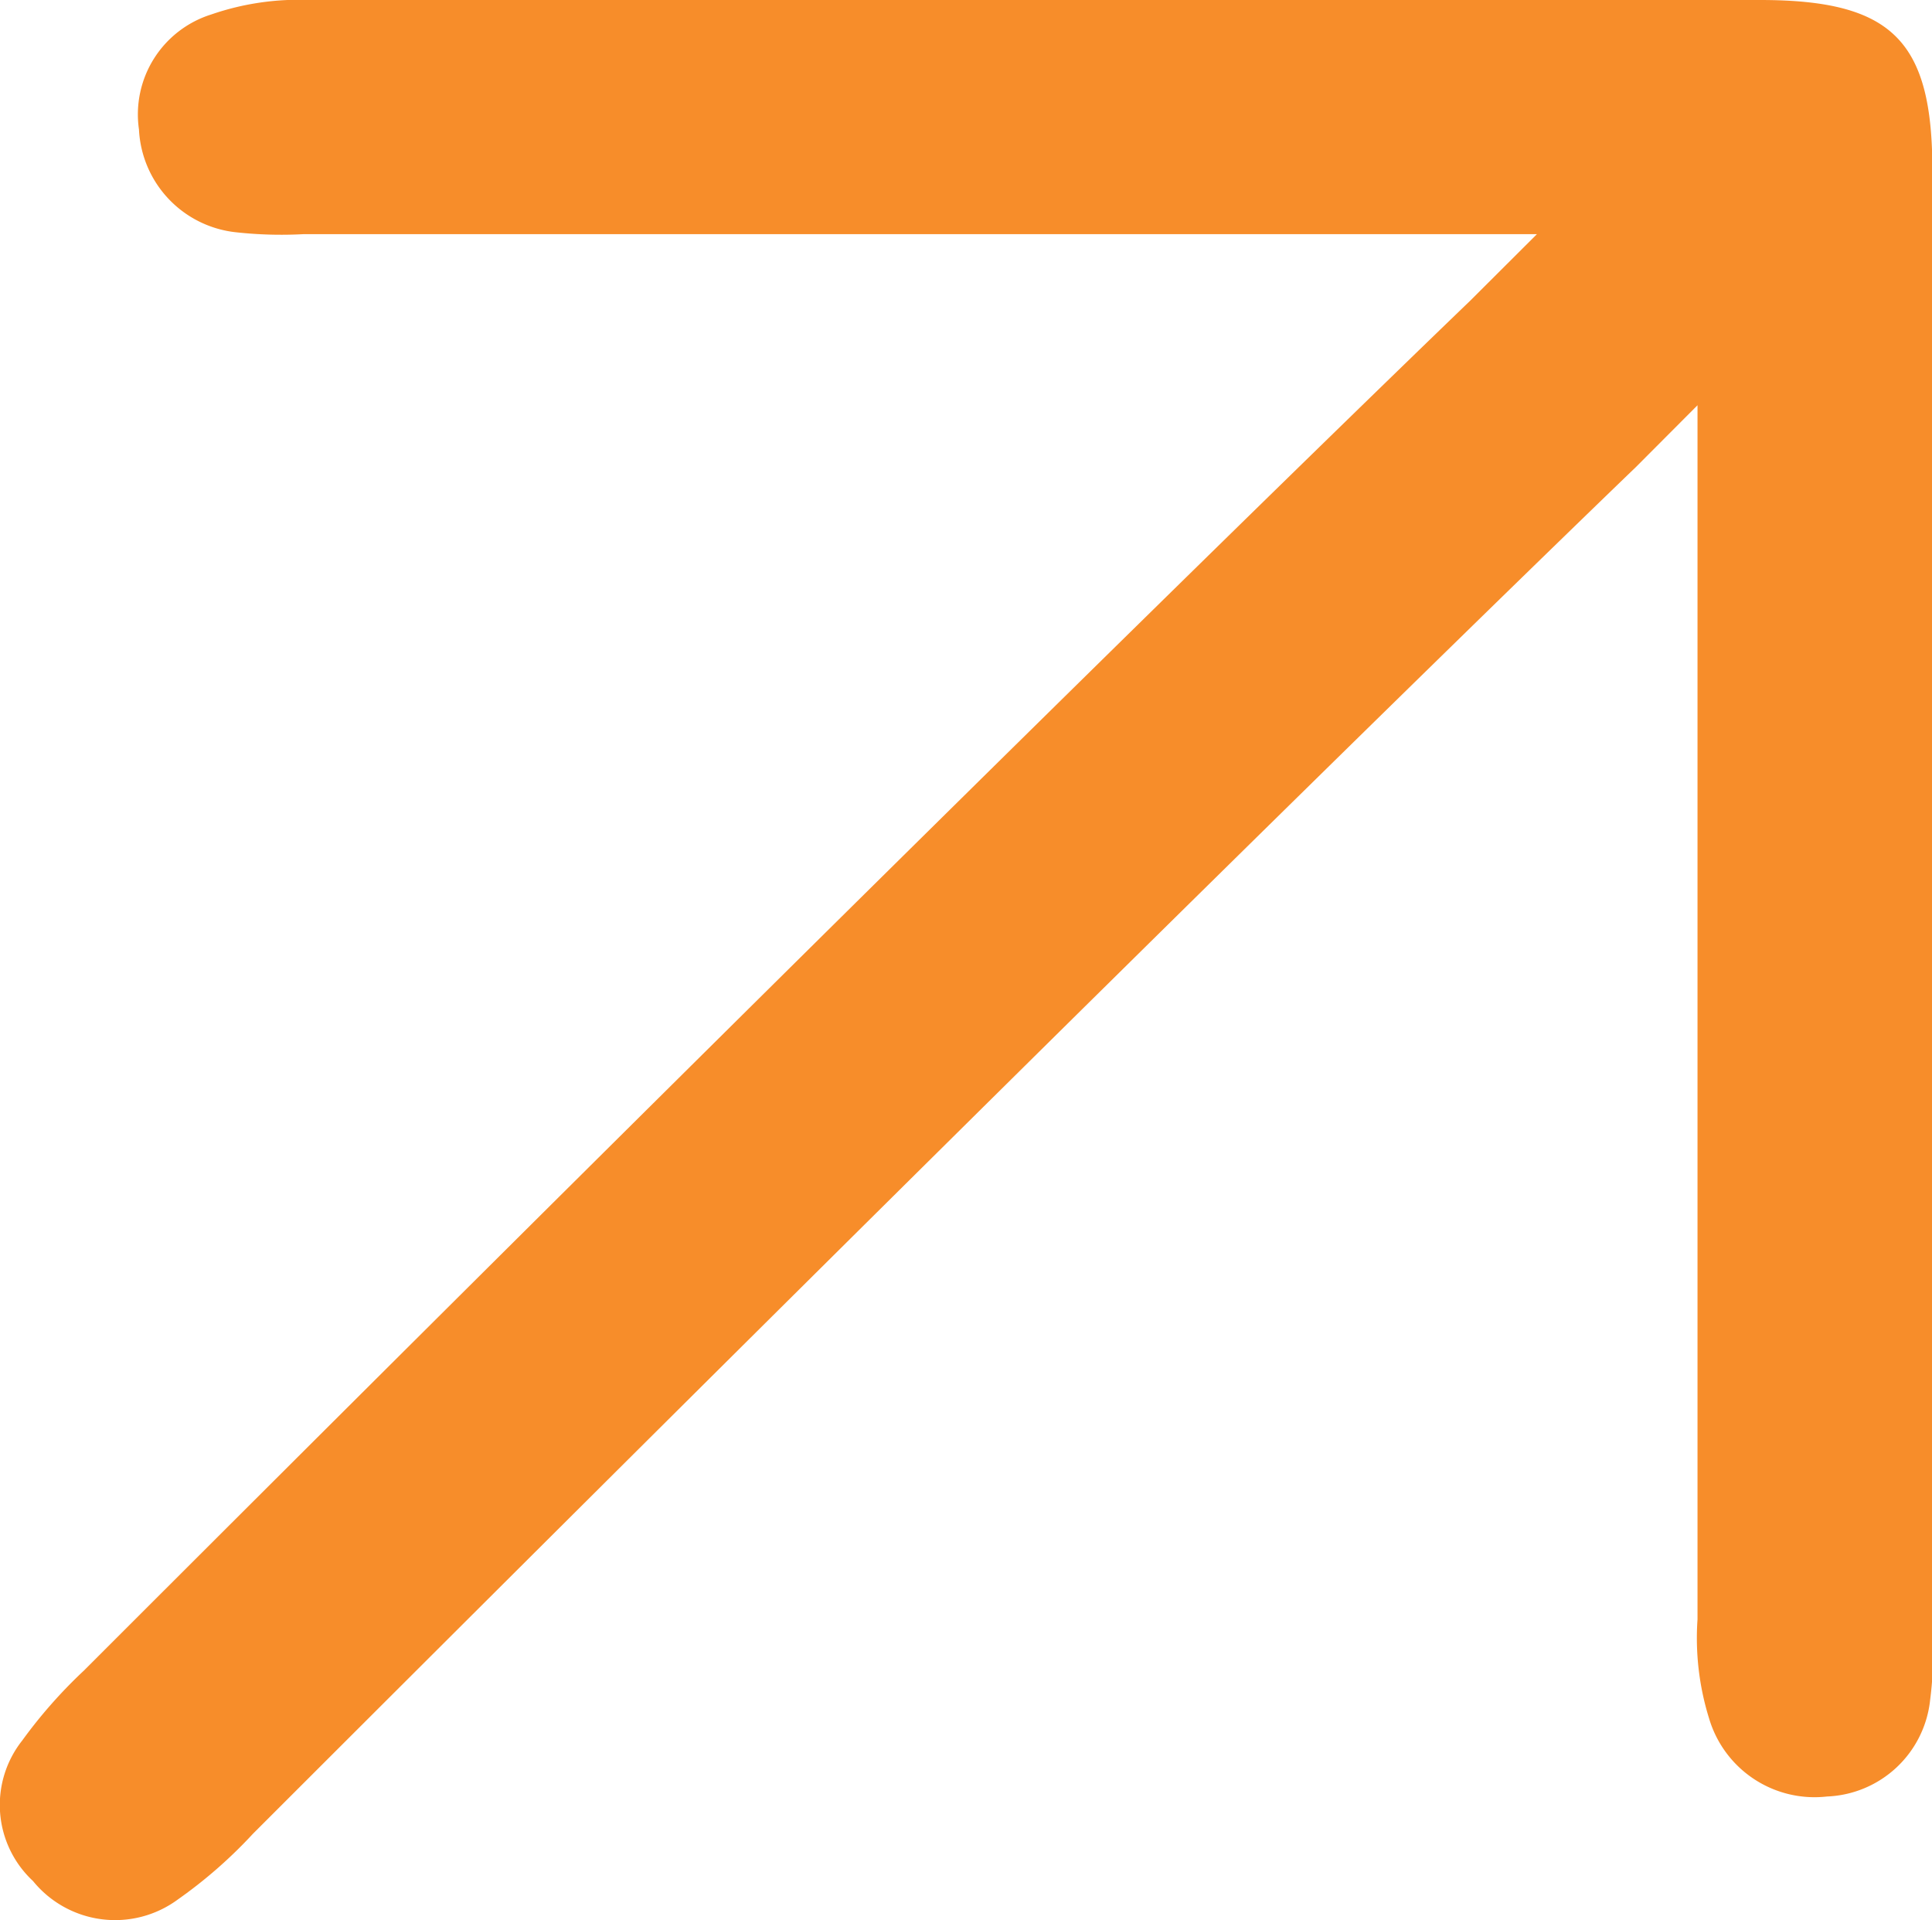
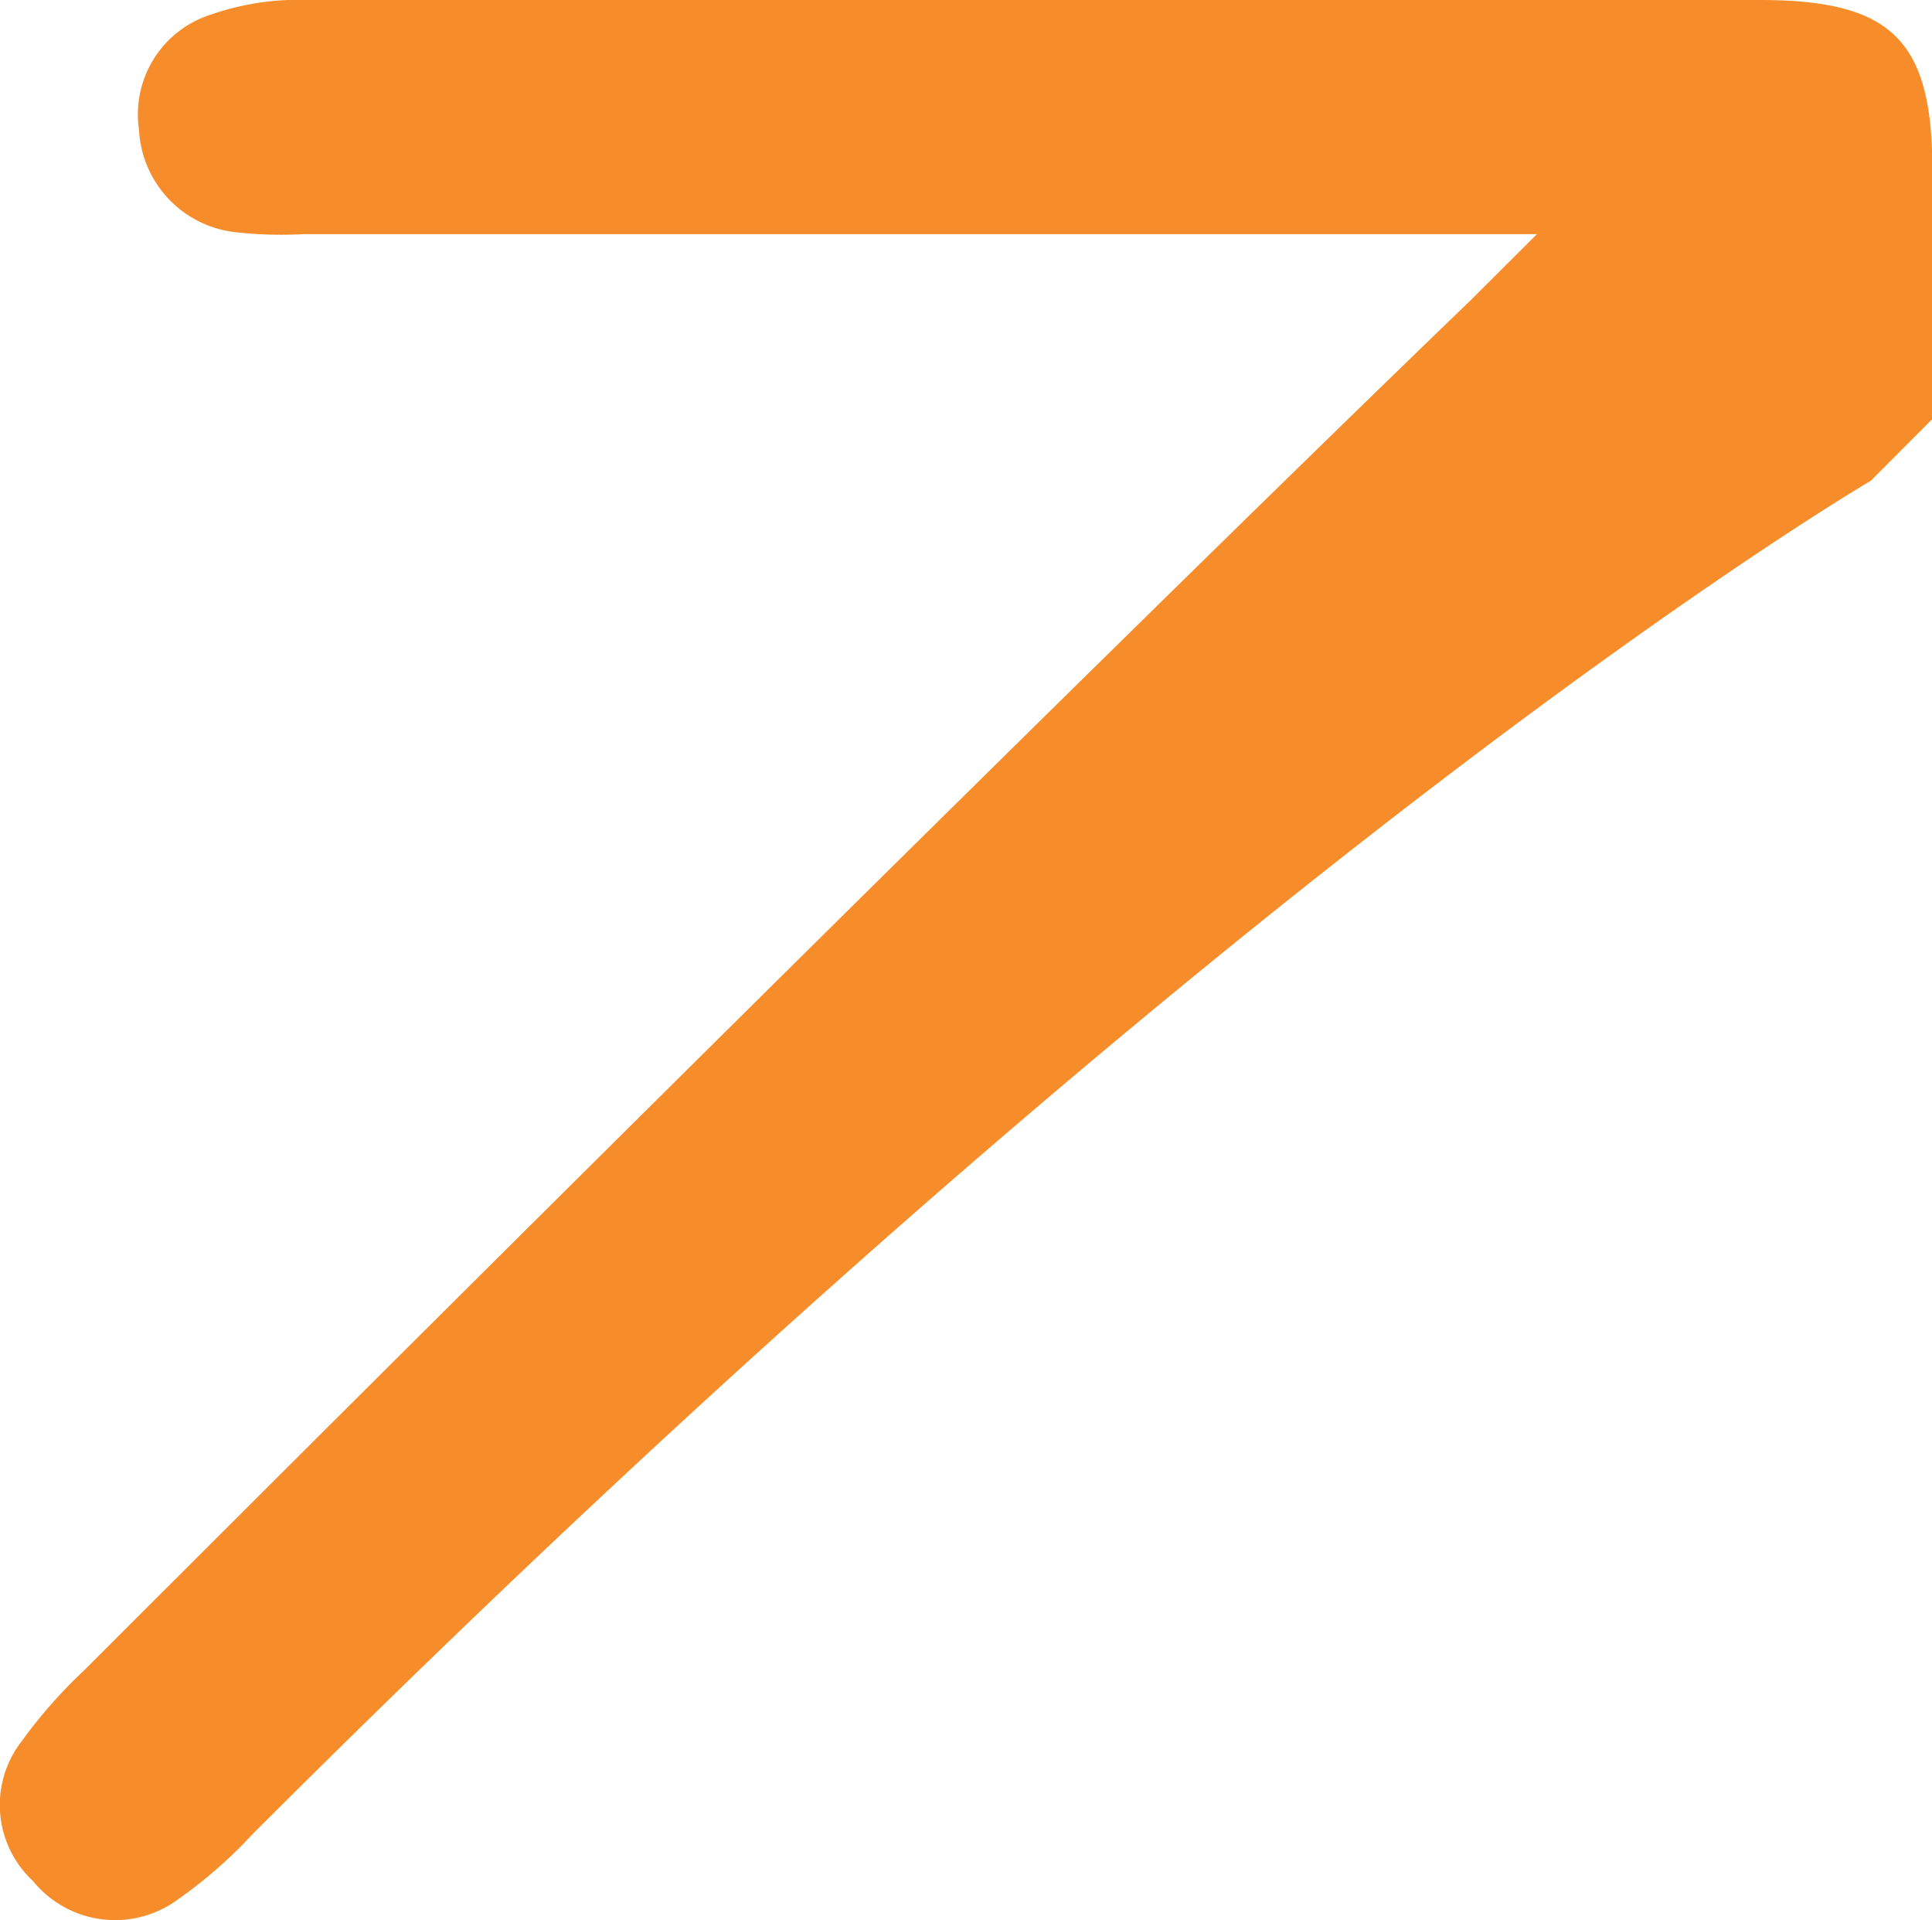
<svg xmlns="http://www.w3.org/2000/svg" width="10.538" height="10.471" viewBox="0 0 10.538 10.471">
-   <path id="arrow" d="M8.383,1.277H1.654a2.254,2.254,0,0,1-.364-.01A.593.593,0,0,1,.758.706.571.571,0,0,1,1.152.079,1.462,1.462,0,0,1,1.69,0Q5.642,0,9.6,0c.721,0,.94.221.94.927q0,3.99,0,7.979a1.911,1.911,0,0,1-.012.363.589.589,0,0,1-.562.528.6.6,0,0,1-.644-.426,1.476,1.476,0,0,1-.063-.54c0-2.04,0-6.121,0-6.121v-.5l-.336.337S6.74,4.642,1.38,10a2.572,2.572,0,0,1-.409.358.577.577,0,0,1-.791-.1.566.566,0,0,1-.059-.766,2.67,2.67,0,0,1,.336-.381C5.823,3.746,8.018,1.641,8.018,1.641Z" transform="translate(0)" fill="#f78d2a" />
+   <path id="arrow" d="M8.383,1.277H1.654a2.254,2.254,0,0,1-.364-.01A.593.593,0,0,1,.758.706.571.571,0,0,1,1.152.079,1.462,1.462,0,0,1,1.69,0Q5.642,0,9.6,0c.721,0,.94.221.94.927q0,3.99,0,7.979c0-2.04,0-6.121,0-6.121v-.5l-.336.337S6.74,4.642,1.38,10a2.572,2.572,0,0,1-.409.358.577.577,0,0,1-.791-.1.566.566,0,0,1-.059-.766,2.67,2.67,0,0,1,.336-.381C5.823,3.746,8.018,1.641,8.018,1.641Z" transform="translate(0)" fill="#f78d2a" />
</svg>